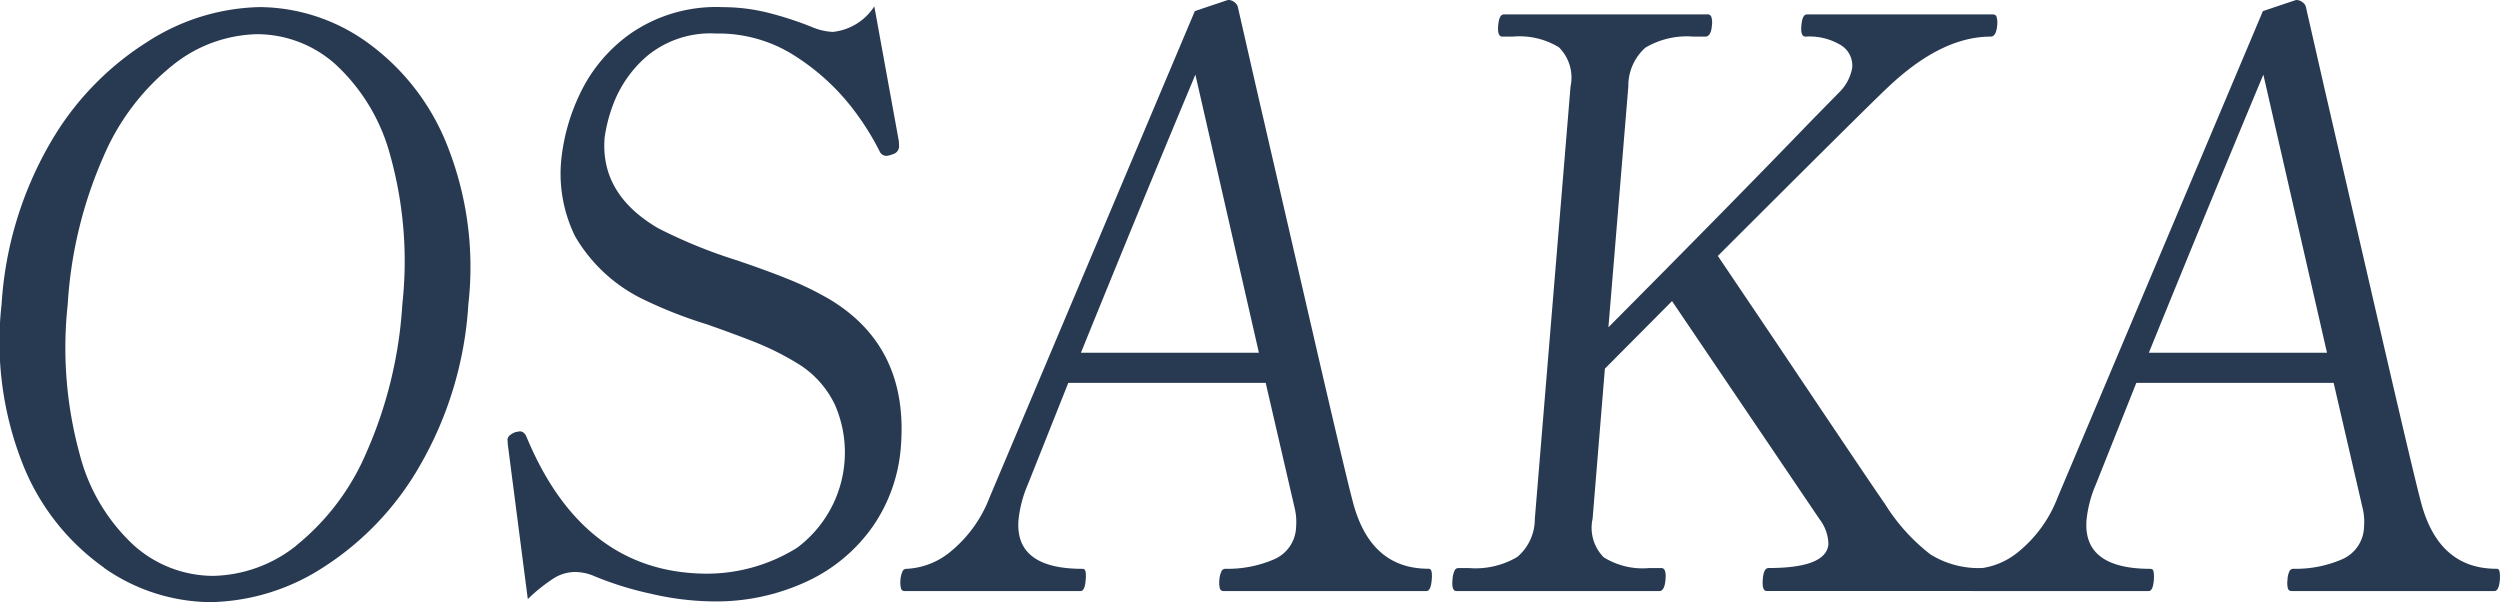
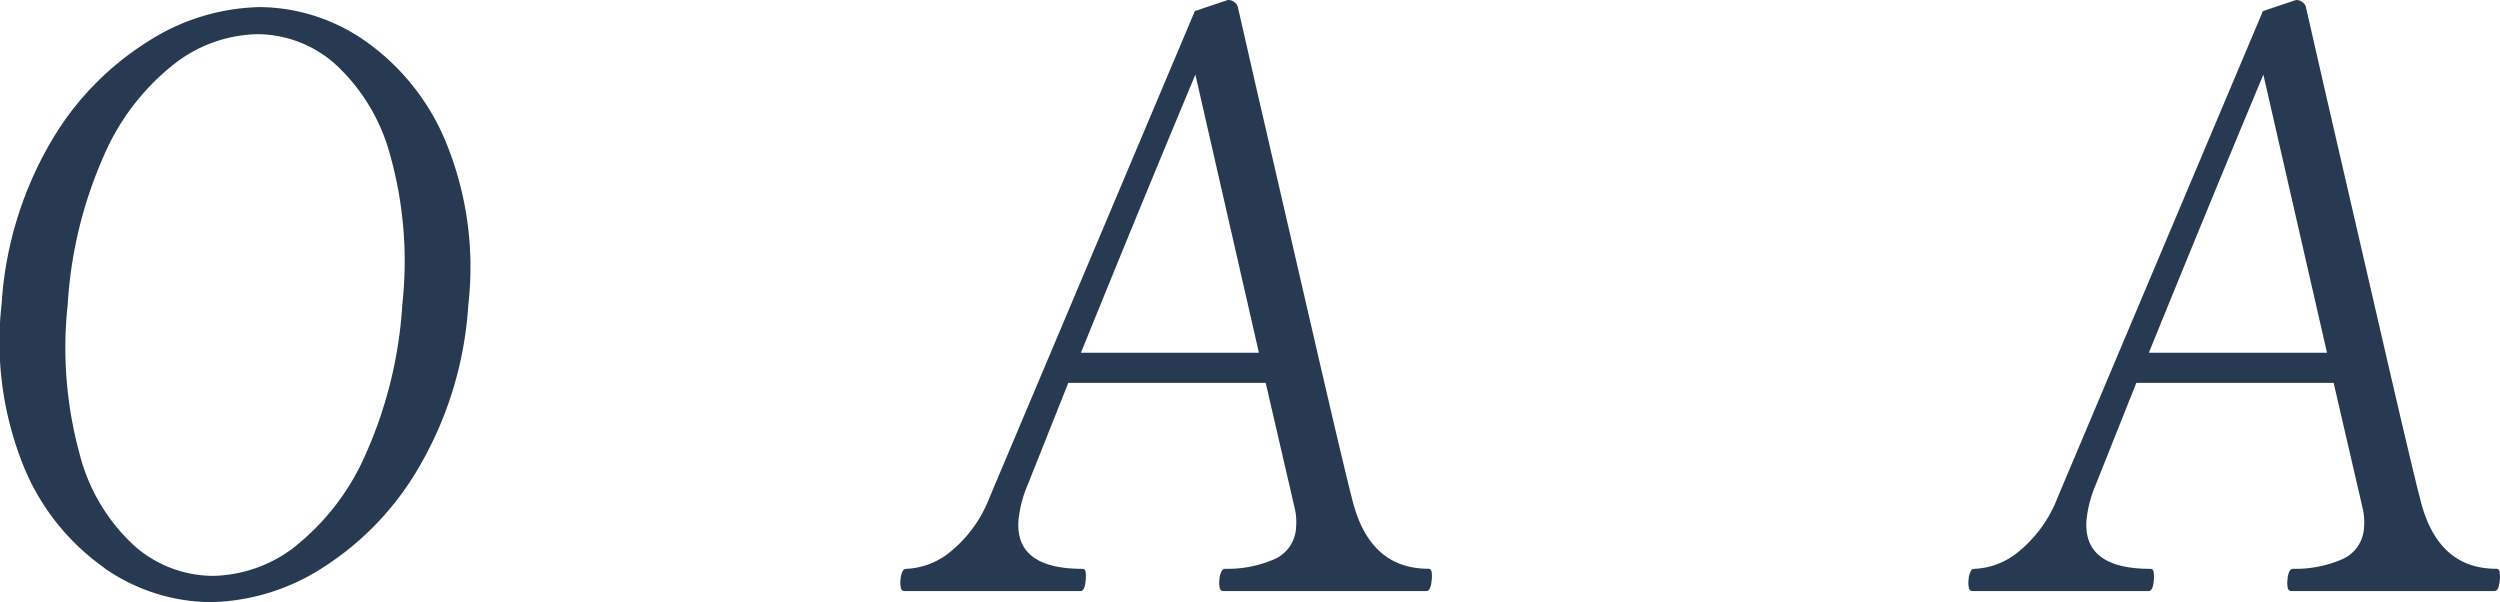
<svg xmlns="http://www.w3.org/2000/svg" width="129.052" height="31.084" viewBox="0 0 129.052 31.084">
  <g id="グループ_809" data-name="グループ 809" transform="translate(-7012.247 380.182)">
    <path id="パス_29773" data-name="パス 29773" d="M19.27,100.208a11.9,11.9,0,0,1-4.165-5.269,17.153,17.153,0,0,1-1.122-8.325,18.922,18.922,0,0,1,2.491-8.29,15.021,15.021,0,0,1,5.039-5.26,11.09,11.09,0,0,1,5.8-1.791,9.628,9.628,0,0,1,5.5,1.791,11.919,11.919,0,0,1,4.139,5.26,17,17,0,0,1,1.126,8.29,18.929,18.929,0,0,1-2.5,8.325,15.143,15.143,0,0,1-5.012,5.269,11.053,11.053,0,0,1-5.8,1.782,9.706,9.706,0,0,1-5.512-1.782m9.947-1.148a12.39,12.39,0,0,0,3.6-4.76,22.264,22.264,0,0,0,1.869-7.686,20.344,20.344,0,0,0-.609-7.63,9.85,9.85,0,0,0-2.817-4.734,6.085,6.085,0,0,0-4.06-1.578,7.183,7.183,0,0,0-4.339,1.578,12.128,12.128,0,0,0-3.6,4.734,22.19,22.19,0,0,0-1.848,7.63A20.766,20.766,0,0,0,18,94.3a9.679,9.679,0,0,0,2.813,4.76,6.17,6.17,0,0,0,4.078,1.574,7.12,7.12,0,0,0,4.321-1.574" transform="translate(6998.346 -451.089)" fill="#283952" />
-     <path id="パス_29774" data-name="パス 29774" d="M27.365,101.594a16.888,16.888,0,0,1-3.074-.965,2.532,2.532,0,0,0-.909-.165,2.09,2.09,0,0,0-1.043.309,8.414,8.414,0,0,0-1.365,1.091l-1.035-8-.013-.248c.009-.135.143-.265.4-.37l.226-.043c.17,0,.291.113.374.33q2.928,7.01,9.312,7.017a8.812,8.812,0,0,0,4.634-1.335,6.14,6.14,0,0,0,1.956-7.382,5.01,5.01,0,0,0-1.965-2.156,14.491,14.491,0,0,0-2.126-1.065Q31.7,88.2,30.191,87.67a22.807,22.807,0,0,1-3.143-1.226,8.2,8.2,0,0,1-3.621-3.287,7.307,7.307,0,0,1-.726-3.974,10.3,10.3,0,0,1,.948-3.369,7.991,7.991,0,0,1,2.639-3.152,7.775,7.775,0,0,1,4.743-1.356,9.75,9.75,0,0,1,2.265.269,17.432,17.432,0,0,1,2.448.8,3.082,3.082,0,0,0,.978.209,2.912,2.912,0,0,0,2.139-1.317l1.269,6.973.009.287a.432.432,0,0,1-.322.37,1.112,1.112,0,0,1-.343.087.4.4,0,0,1-.348-.252,13.707,13.707,0,0,0-1.4-2.213,11.566,11.566,0,0,0-2.848-2.621,7.277,7.277,0,0,0-4.178-1.23,5.133,5.133,0,0,0-3.574,1.165,6.141,6.141,0,0,0-1.7,2.378,7.951,7.951,0,0,0-.487,1.83c-.157,1.939.756,3.5,2.756,4.673a25.978,25.978,0,0,0,4,1.639c1.052.352,1.952.683,2.708.987A16.267,16.267,0,0,1,36.573,86.4q4.082,2.465,3.656,7.63A8.3,8.3,0,0,1,38.8,98.086a8.52,8.52,0,0,1-3.391,2.852,11.078,11.078,0,0,1-4.921,1.043,14.582,14.582,0,0,1-3.126-.387" transform="translate(7018.519 -451.119)" fill="#283952" />
    <path id="パス_29775" data-name="パス 29775" d="M52.021,100.733a1.637,1.637,0,0,1,0,.387c-.03.387-.126.578-.27.578H41.274a.183.183,0,0,1-.191-.143,1.278,1.278,0,0,1-.022-.435,1.184,1.184,0,0,1,.1-.422.219.219,0,0,1,.217-.148,6.03,6.03,0,0,0,2.469-.474,1.877,1.877,0,0,0,1.174-1.7,3.073,3.073,0,0,0-.07-.943l-1.5-6.482H33.262L31.171,96.2a6.2,6.2,0,0,0-.478,1.809c-.143,1.691.956,2.543,3.3,2.543.1,0,.152.061.165.183a1.639,1.639,0,0,1,0,.387c-.026.387-.117.578-.265.578H24.811a.179.179,0,0,1-.187-.143,1.254,1.254,0,0,1-.026-.435,1.17,1.17,0,0,1,.1-.422.212.212,0,0,1,.209-.148,3.838,3.838,0,0,0,2.248-.865A6.7,6.7,0,0,0,29.2,96.859l10.594-25.1,1.713-.574a.524.524,0,0,1,.339.122.439.439,0,0,1,.178.287l.926,4.06q.919,3.978,2.782,12.055c1.243,5.391,1.978,8.486,2.2,9.312q.887,3.528,3.921,3.526c.1,0,.148.061.165.183M43.1,89.395,39.822,75.04q-2.765,6.606-5.908,14.355Z" transform="translate(7034.132 -451.37)" fill="#283952" />
-     <path id="パス_29776" data-name="パス 29776" d="M58.709,100.085a1.273,1.273,0,0,1,.017.43c-.039.409-.139.613-.313.613H47.385c-.178,0-.243-.2-.209-.613.03-.383.126-.574.3-.574,1.991,0,3.017-.413,3.087-1.23a2.156,2.156,0,0,0-.443-1.269l-7.63-11.281-3.465,3.487L38.39,97.4a2.164,2.164,0,0,0,.574,1.987,3.8,3.8,0,0,0,2.352.556h.63c.165,0,.243.191.209.574-.03.409-.139.613-.313.613H31.36c-.17,0-.243-.2-.2-.613a1.24,1.24,0,0,1,.1-.43.21.21,0,0,1,.209-.143h.552a4.229,4.229,0,0,0,2.487-.578,2.568,2.568,0,0,0,.9-1.965l1.843-22.311a2.208,2.208,0,0,0-.6-2.03,3.908,3.908,0,0,0-2.369-.552H33.73c-.174,0-.248-.191-.213-.578s.13-.569.3-.569h10.49a.2.2,0,0,1,.217.143,1.025,1.025,0,0,1,.026.426c-.03.387-.148.578-.339.578h-.626a4.211,4.211,0,0,0-2.469.57,2.646,2.646,0,0,0-.882,2.013L39.207,87.513q6.521-6.56,10.512-10.7l1.413-1.439a2.33,2.33,0,0,0,.661-1.269,1.236,1.236,0,0,0-.574-1.148,3.137,3.137,0,0,0-1.839-.448c-.178,0-.248-.191-.213-.578s.126-.569.3-.569h9.56c.126,0,.2.048.222.143a1.2,1.2,0,0,1,.026.426c-.035.387-.148.578-.339.578-1.7,0-3.469.874-5.312,2.626q-.926.861-8.769,8.695l2.956,4.386q5.165,7.708,5.66,8.4a9.889,9.889,0,0,0,2.365,2.626,4.737,4.737,0,0,0,2.674.7.191.191,0,0,1,.2.143" transform="translate(7056.068 -450.801)" fill="#283952" />
    <path id="パス_29777" data-name="パス 29777" d="M64.7,100.733a1.9,1.9,0,0,1,.009.387c-.035.387-.13.578-.274.578H53.955a.183.183,0,0,1-.191-.143,1.194,1.194,0,0,1-.017-.435,1.109,1.109,0,0,1,.091-.422.223.223,0,0,1,.217-.148,6.03,6.03,0,0,0,2.469-.474,1.877,1.877,0,0,0,1.174-1.7,3.073,3.073,0,0,0-.07-.943l-1.5-6.482H45.943L43.852,96.2a6.2,6.2,0,0,0-.478,1.809c-.143,1.691.956,2.543,3.3,2.543.1,0,.152.061.165.183a1.9,1.9,0,0,1,.009.387c-.03.387-.122.578-.27.578H37.492a.179.179,0,0,1-.187-.143,1.174,1.174,0,0,1-.022-.435,1.1,1.1,0,0,1,.1-.422.212.212,0,0,1,.209-.148,3.827,3.827,0,0,0,2.248-.865,6.7,6.7,0,0,0,2.043-2.826l10.594-25.1,1.713-.574a.524.524,0,0,1,.339.122.423.423,0,0,1,.178.287l.926,4.06q.919,3.978,2.782,12.055c1.243,5.391,1.978,8.486,2.2,9.312q.887,3.528,3.921,3.526c.1,0,.148.061.165.183M55.785,89.395,52.5,75.04Q49.74,81.646,46.59,89.395Z" transform="translate(7076.583 -451.37)" fill="#283952" />
  </g>
</svg>